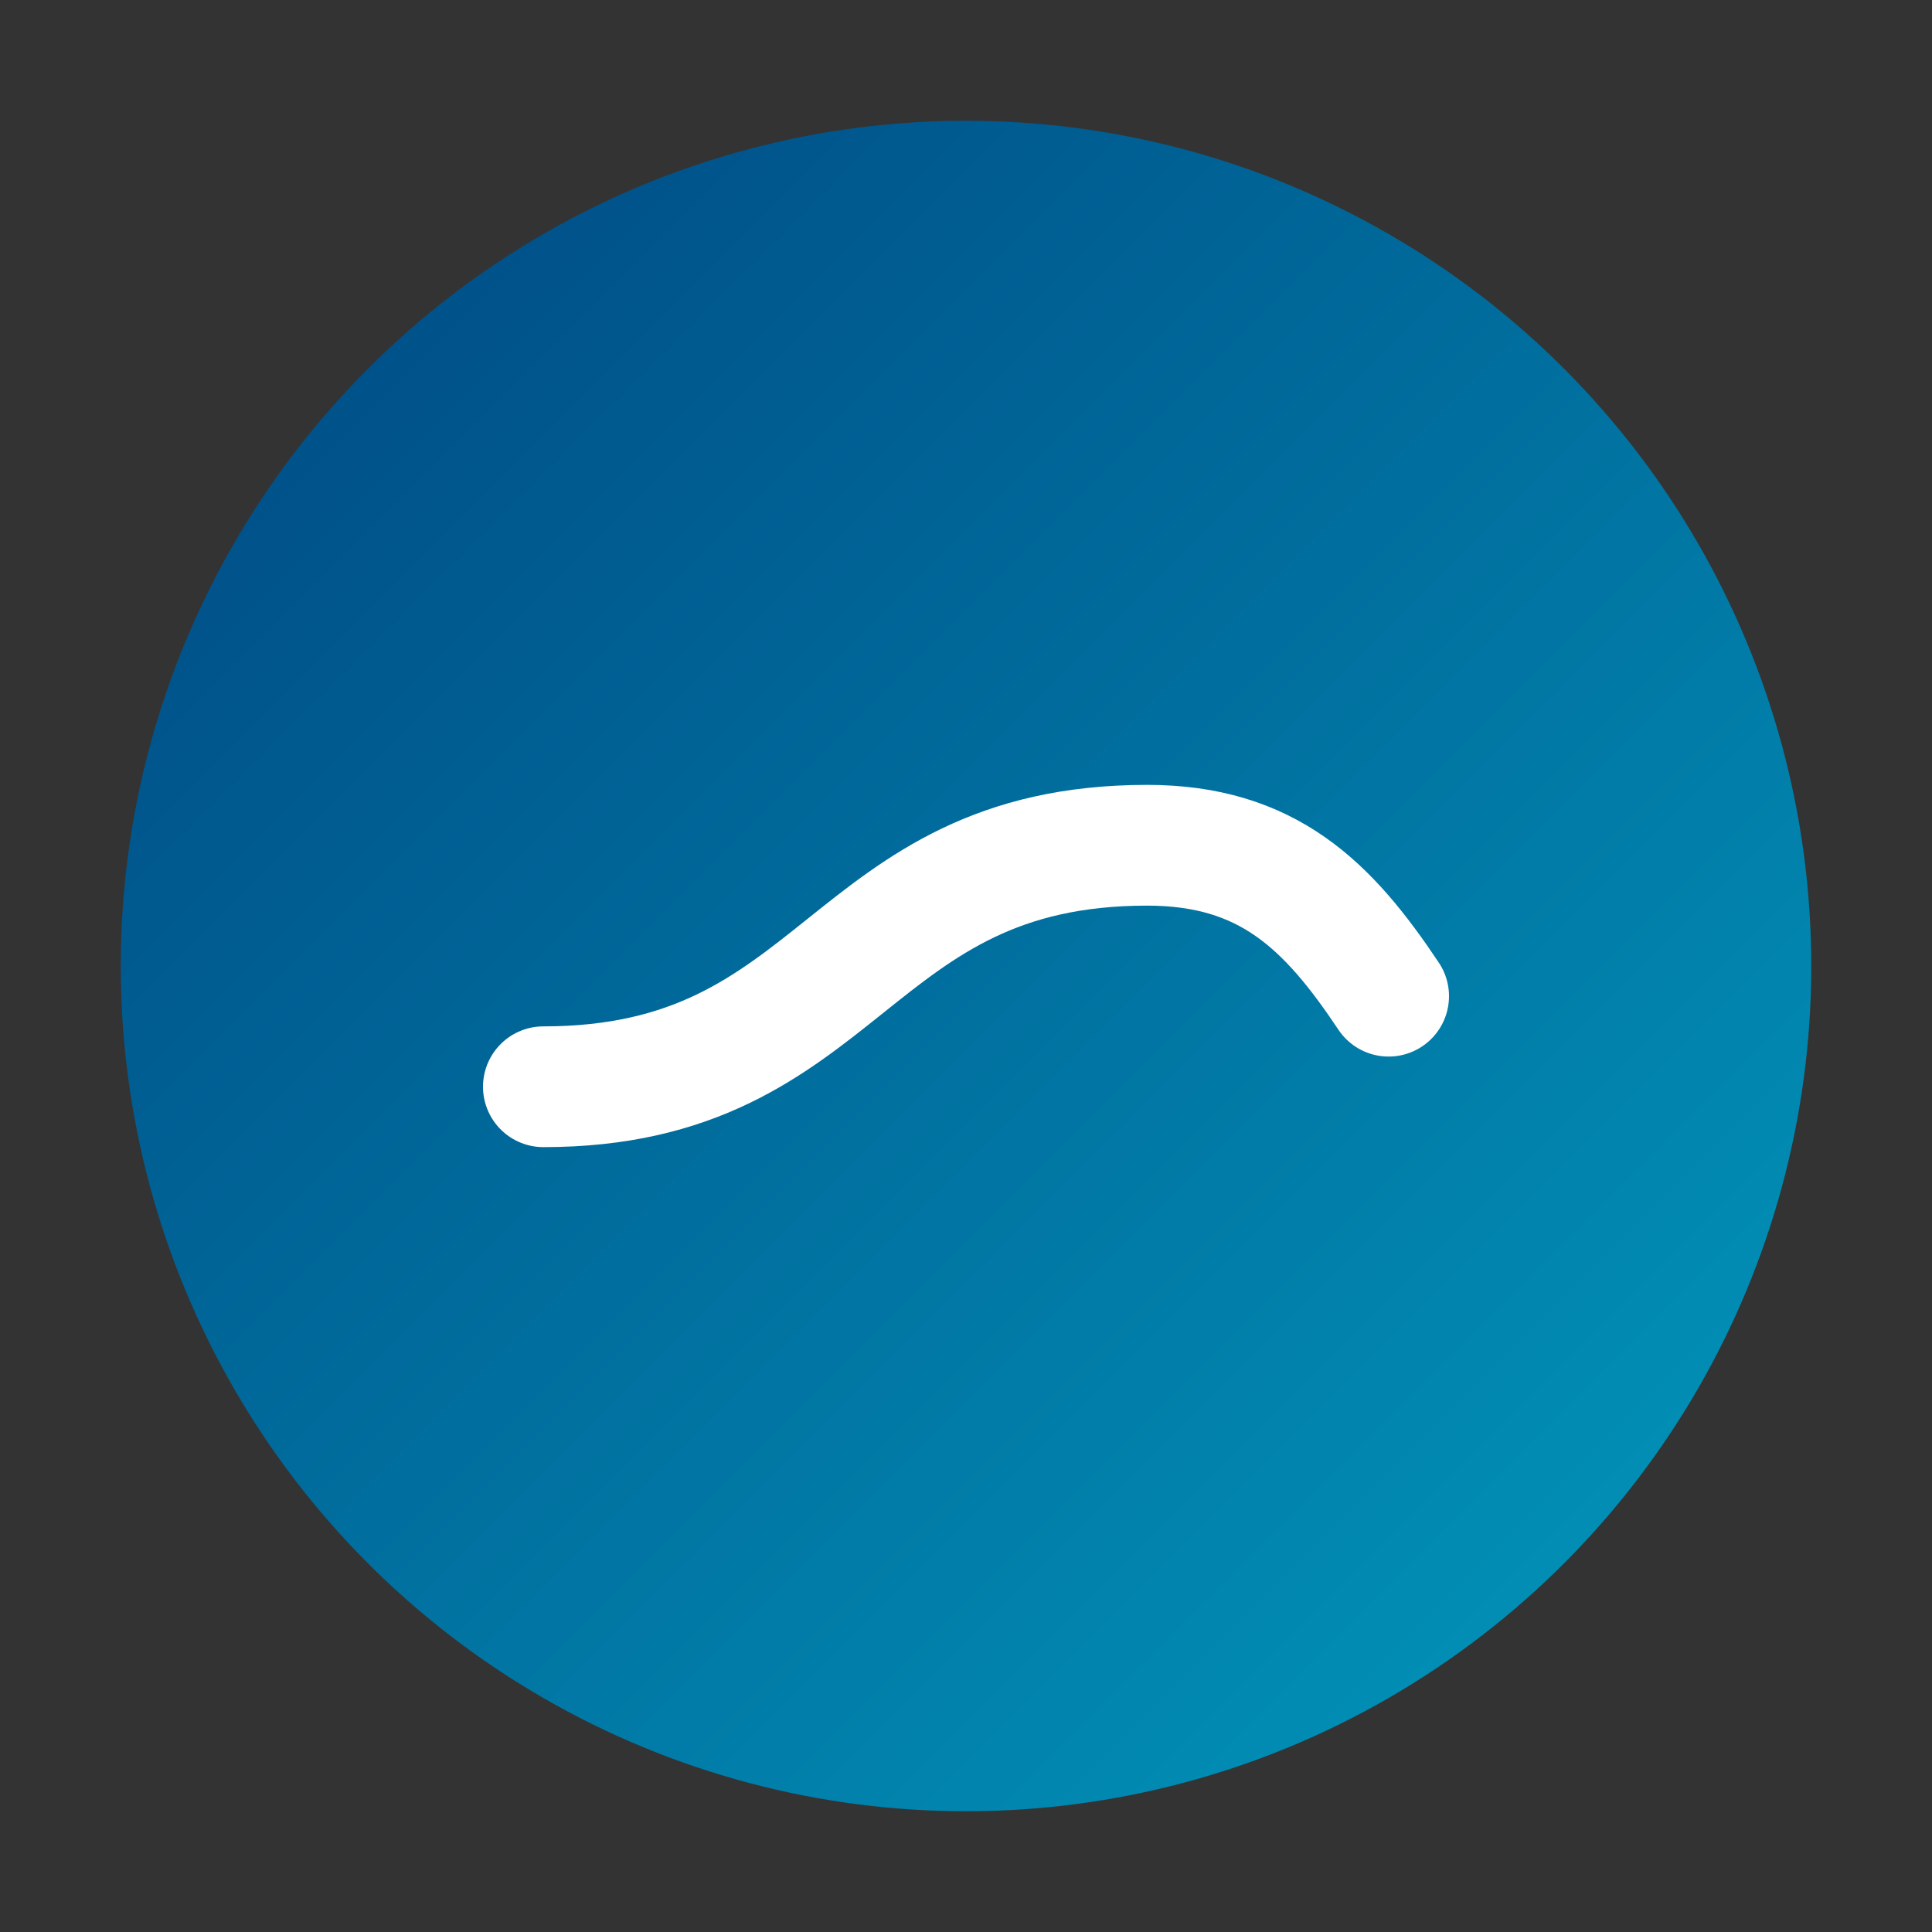
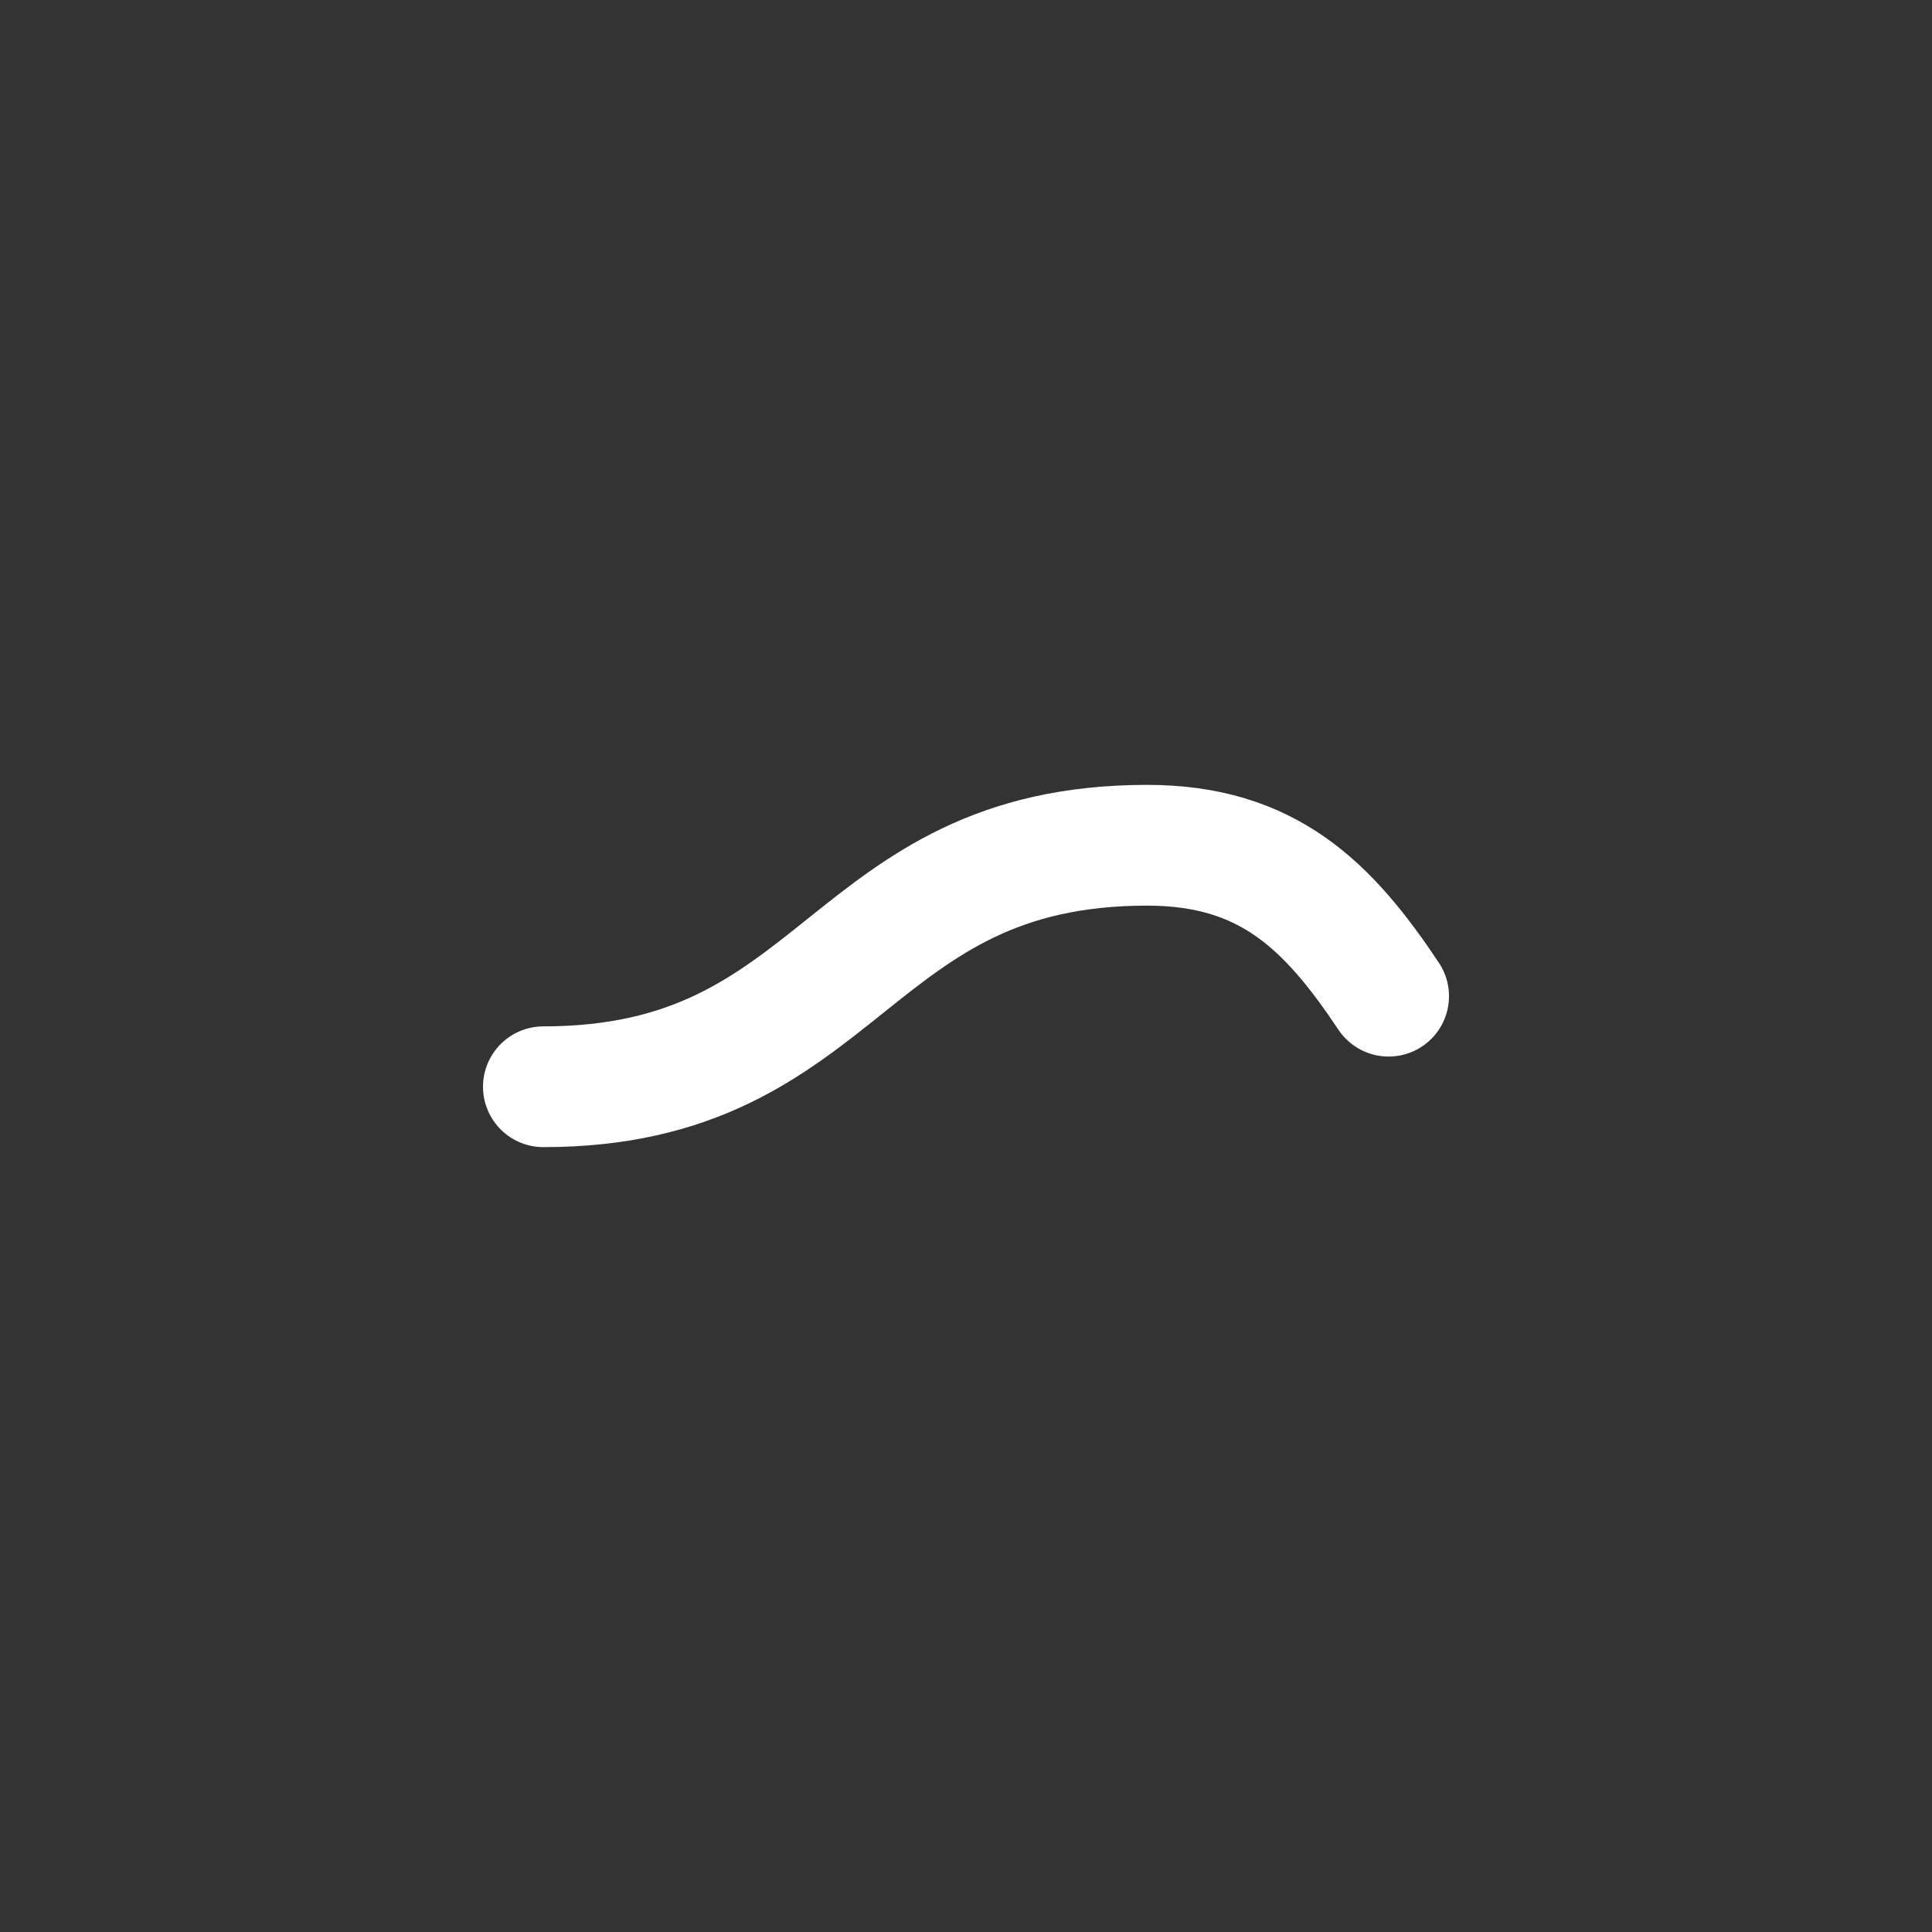
<svg xmlns="http://www.w3.org/2000/svg" viewBox="0 0 64 64">
  <rect x="0" y="0" width="64" height="64" fill="#333333" stroke="none" />
  <defs>
    <linearGradient id="g" x1="0" x2="1" y1="0" y2="1">
      <stop offset="0" stop-color="#004581" />
      <stop offset="1" stop-color="#019ABD" />
    </linearGradient>
  </defs>
-   <circle cx="32" cy="32" r="28" fill="url(#g)" />
  <path d="M18 36c10 0 10-8 20-8 4 0 6 2 8 5" fill="none" stroke="white" stroke-width="4" stroke-linecap="round" />
</svg>